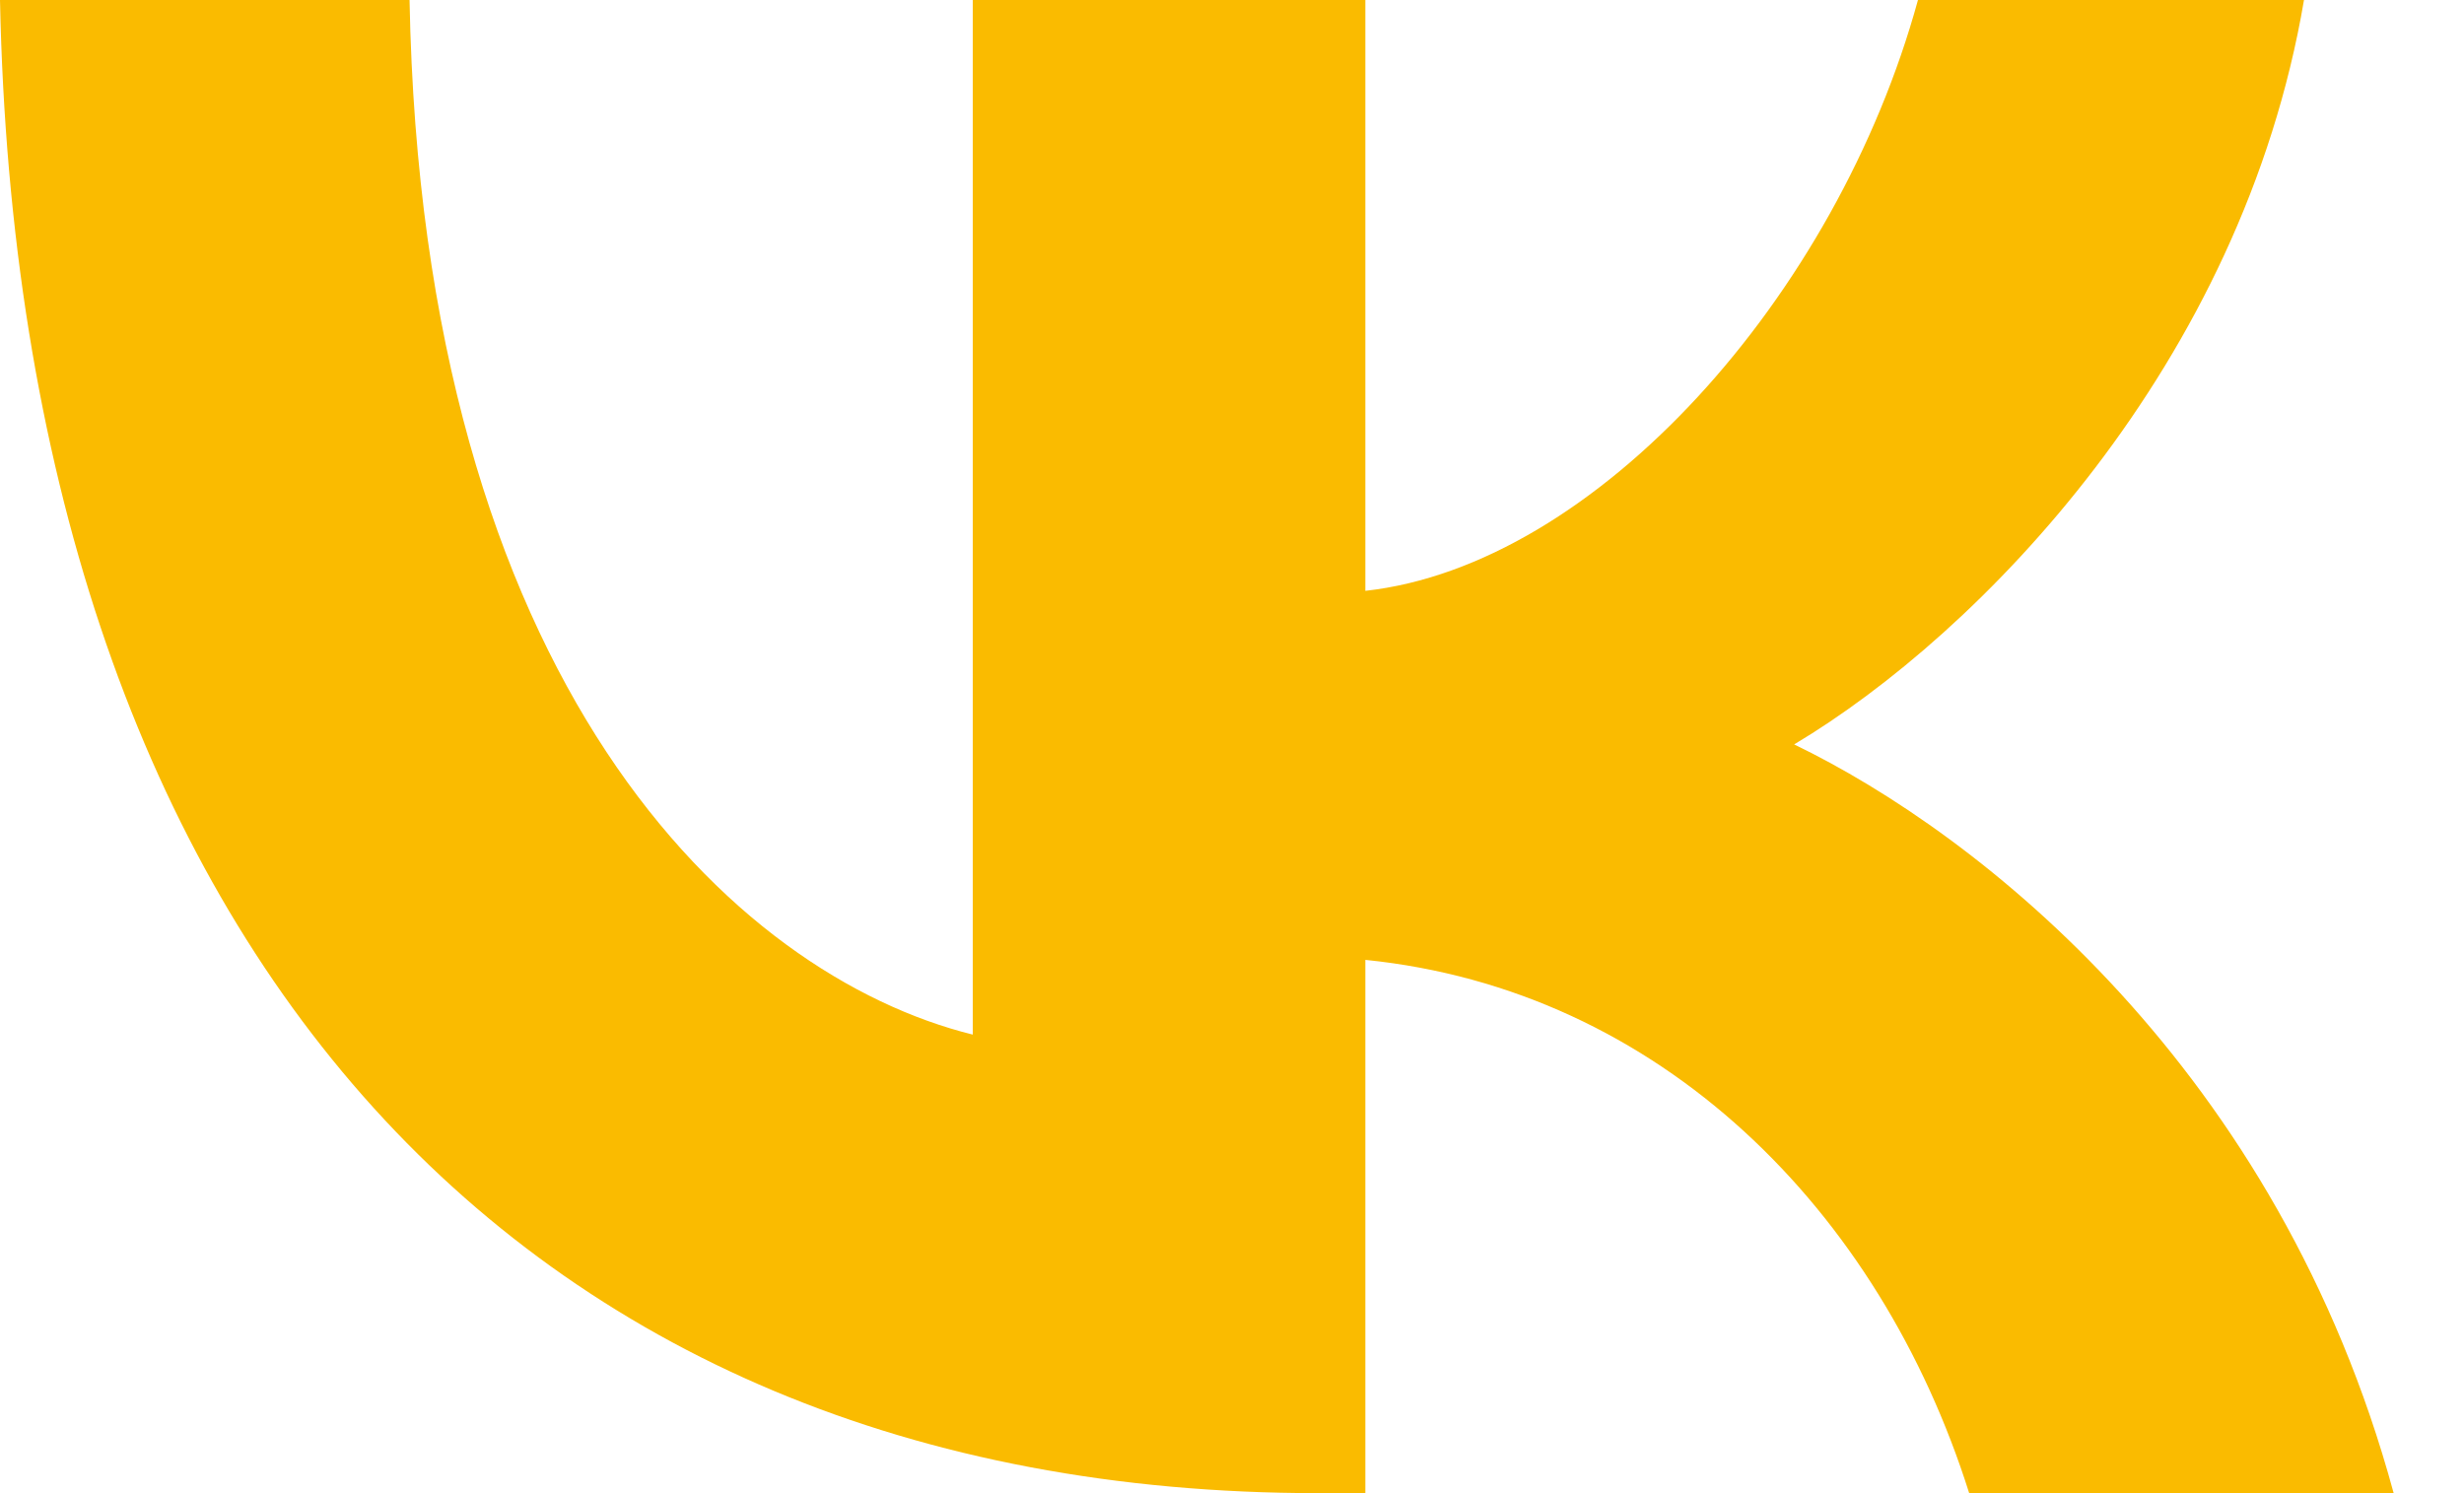
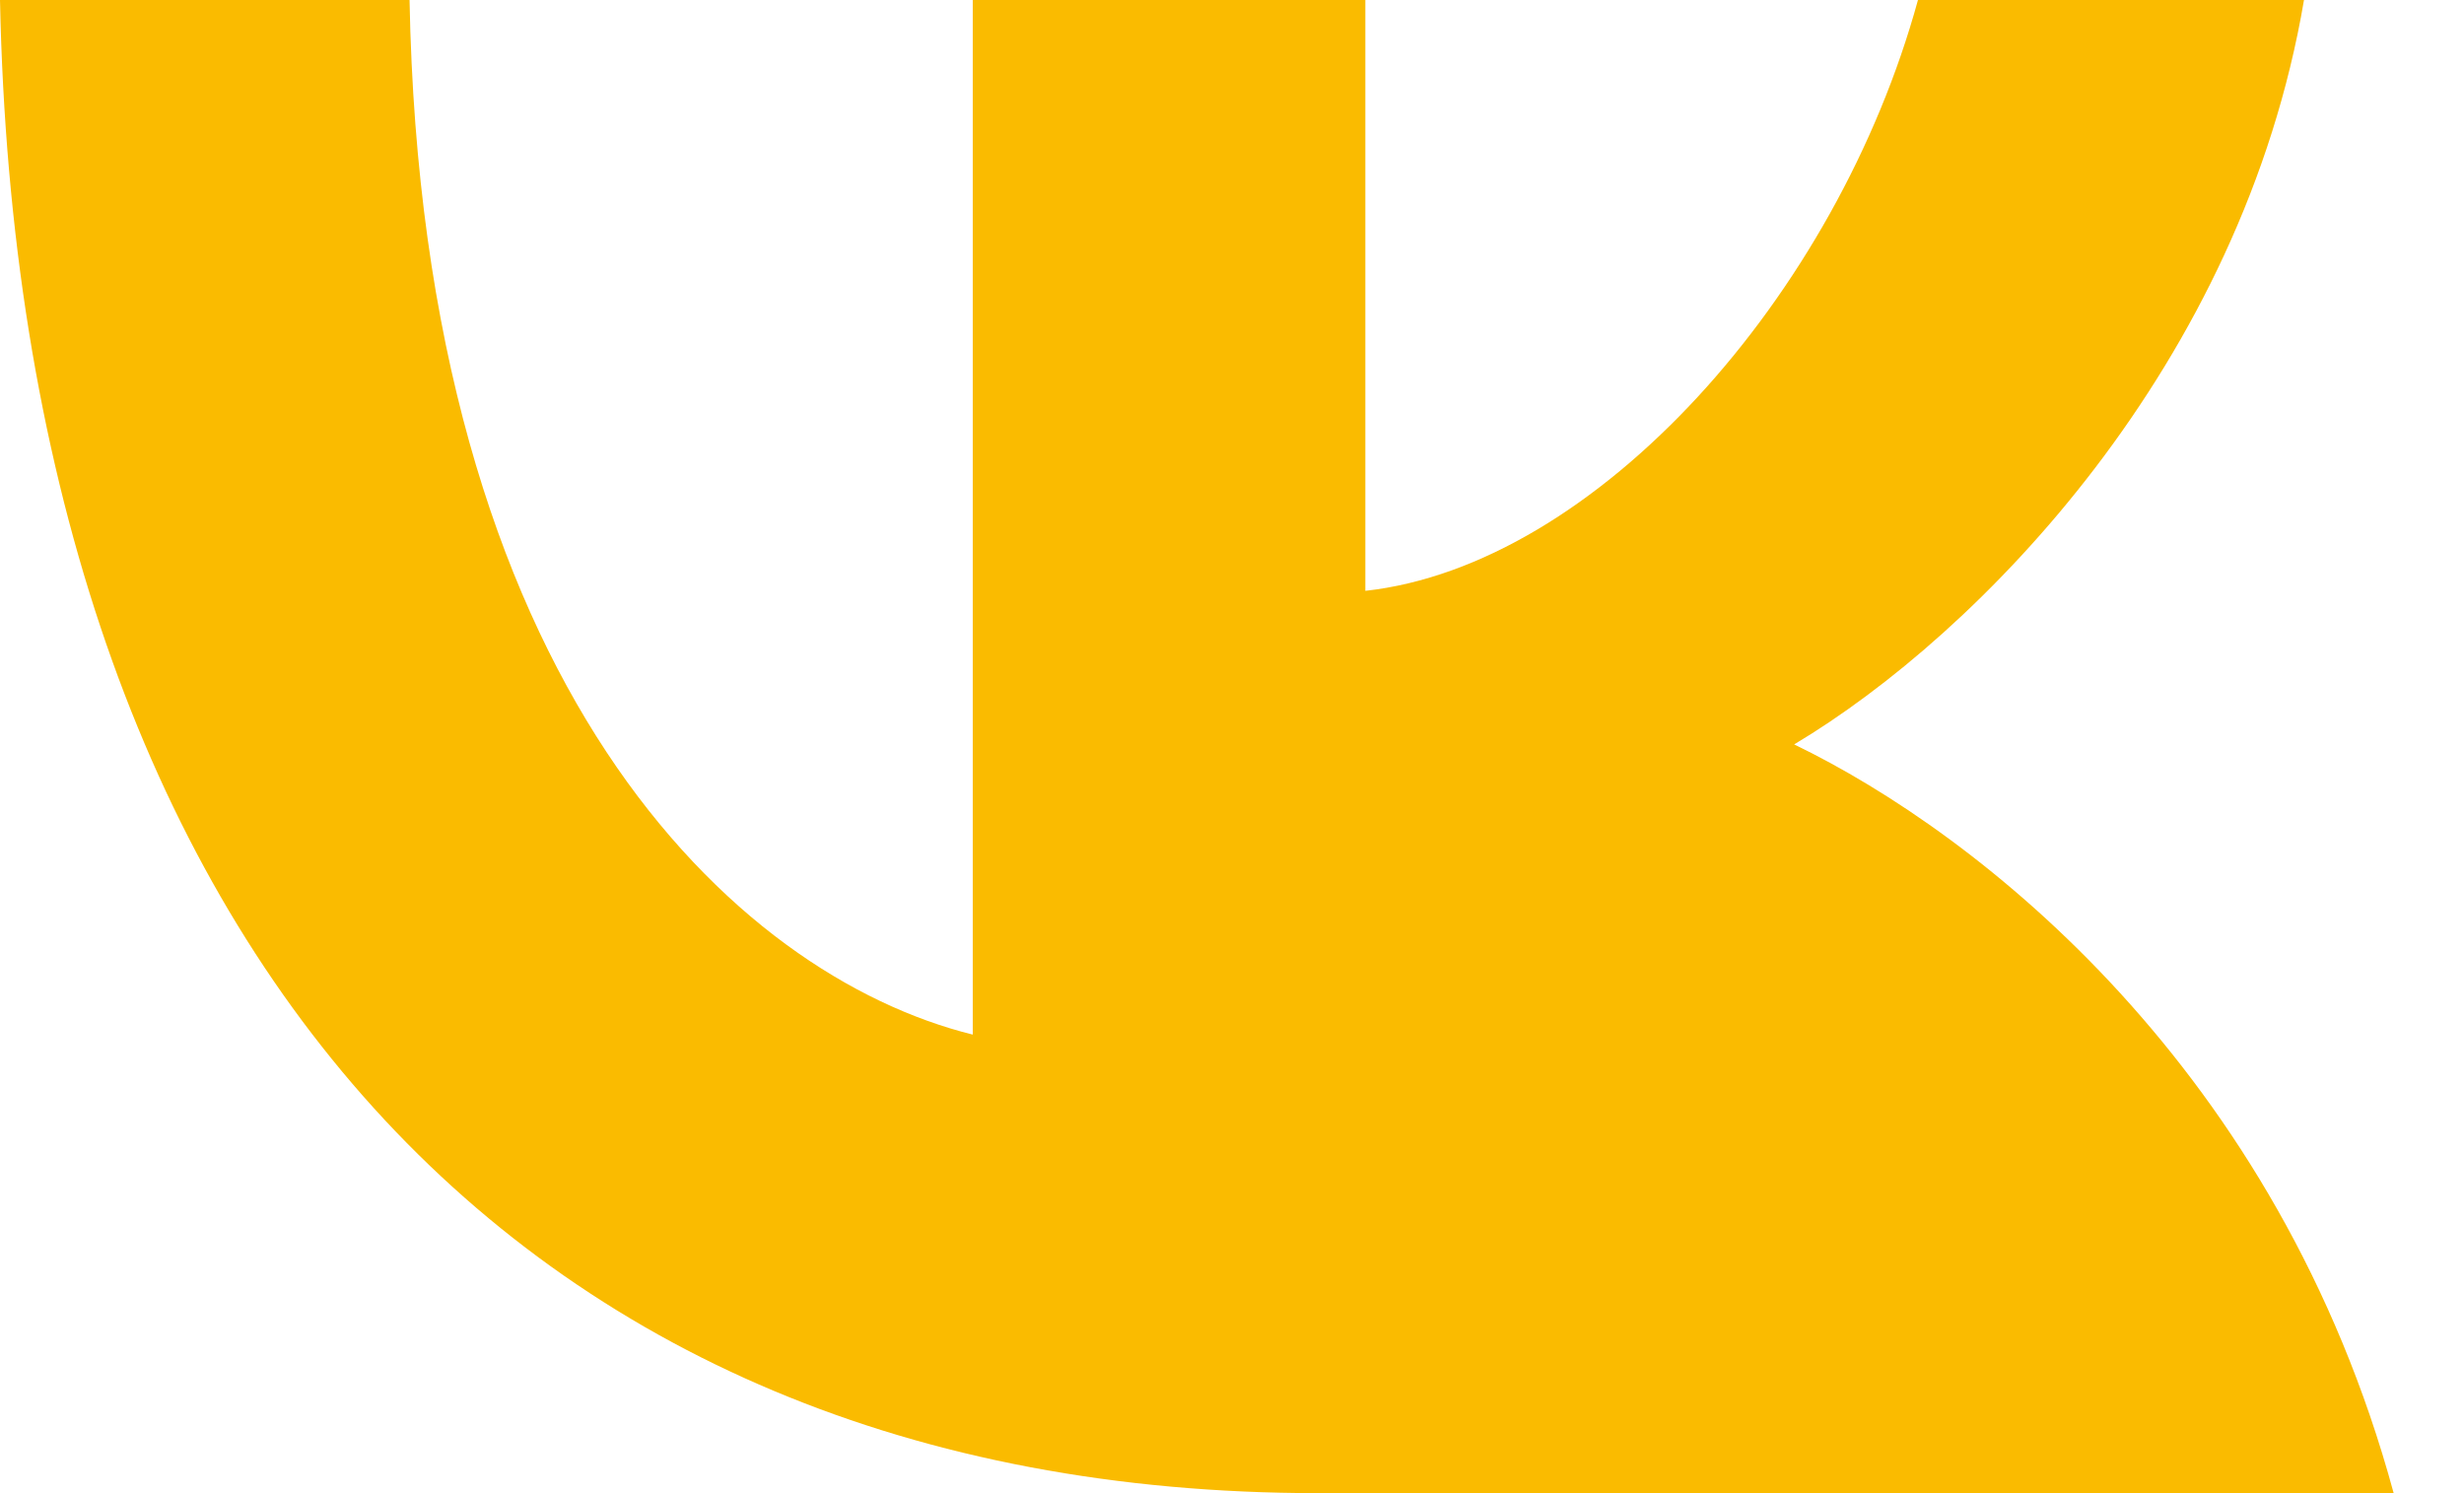
<svg xmlns="http://www.w3.org/2000/svg" width="33" height="20" viewBox="0 0 33 20" fill="none">
-   <path d="M17.658 20C6.828 20 0.256 12.486 0 0H5.485C5.656 9.172 9.829 13.064 13.028 13.858V0H18.286V7.914C21.372 7.572 24.599 3.971 25.687 0H30.857C30.029 4.886 26.515 8.486 24.029 9.971C26.515 11.172 30.515 14.315 32.058 20H26.373C25.172 16.2 22.229 13.257 18.286 12.857V20H17.658Z" fill="#FABB00" />
+   <path d="M17.658 20C6.828 20 0.256 12.486 0 0H5.485C5.656 9.172 9.829 13.064 13.028 13.858V0H18.286V7.914C21.372 7.572 24.599 3.971 25.687 0H30.857C30.029 4.886 26.515 8.486 24.029 9.971C26.515 11.172 30.515 14.315 32.058 20H26.373V20H17.658Z" fill="#FABB00" />
</svg>